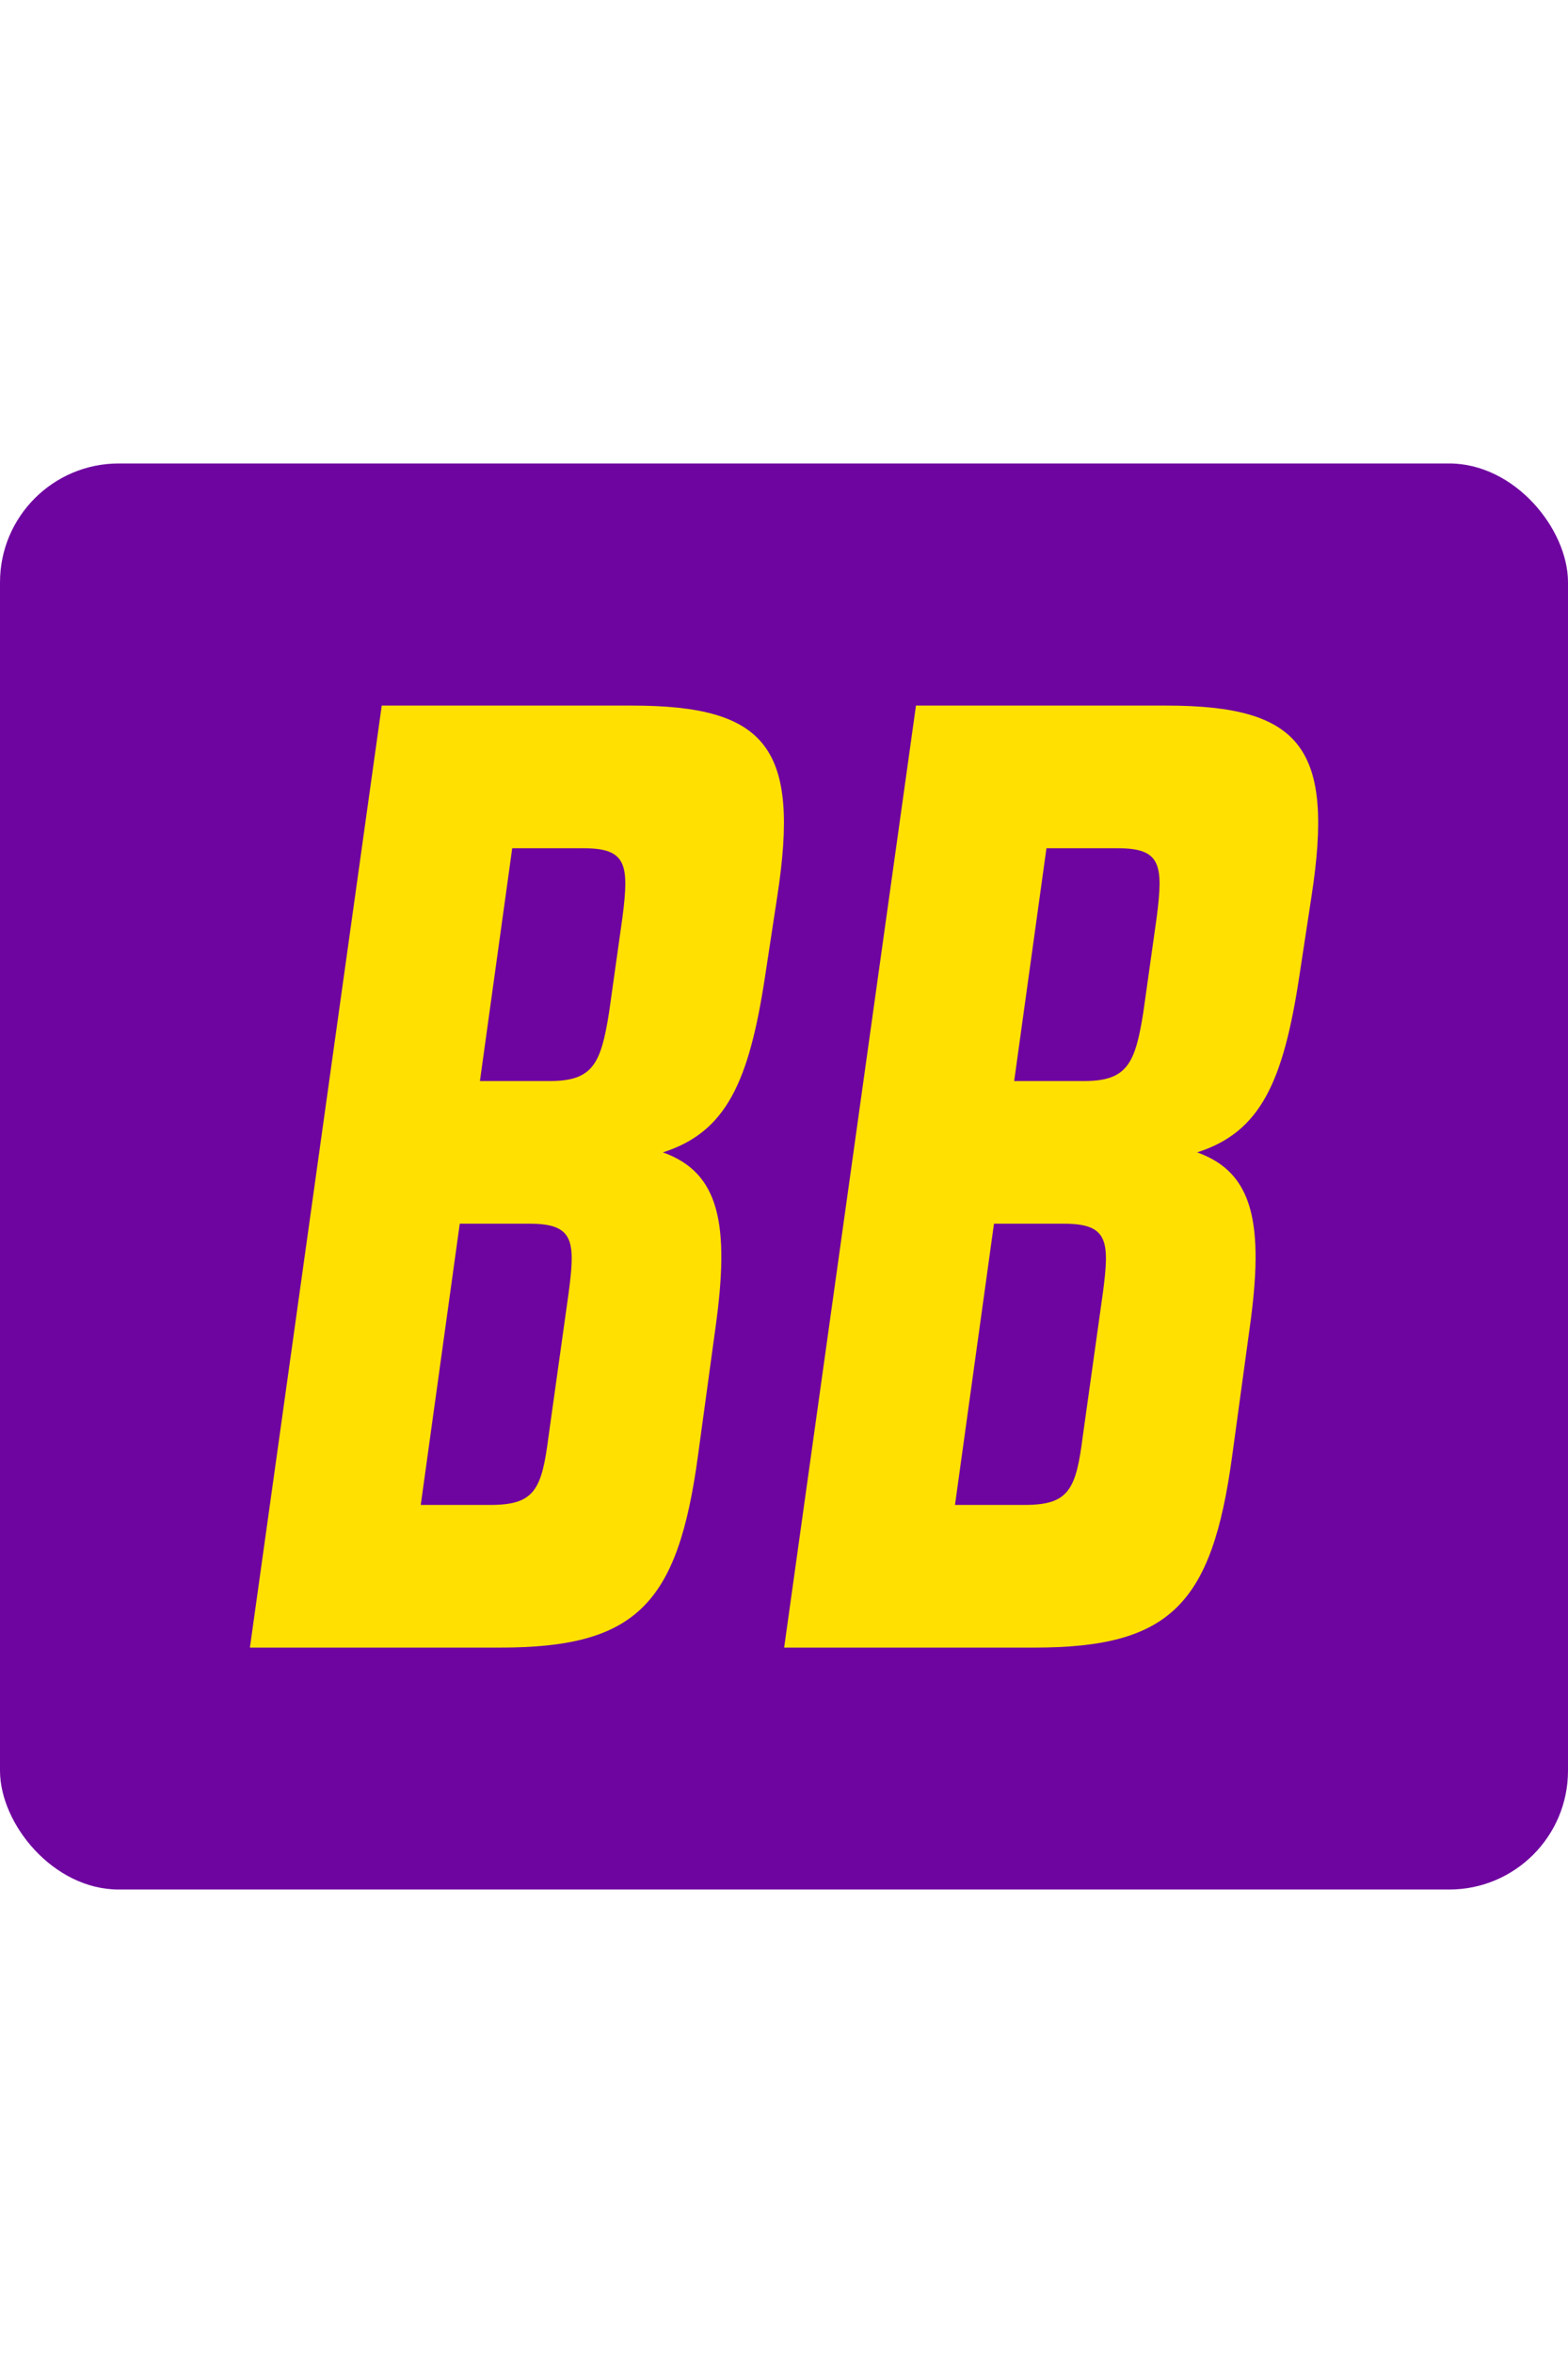
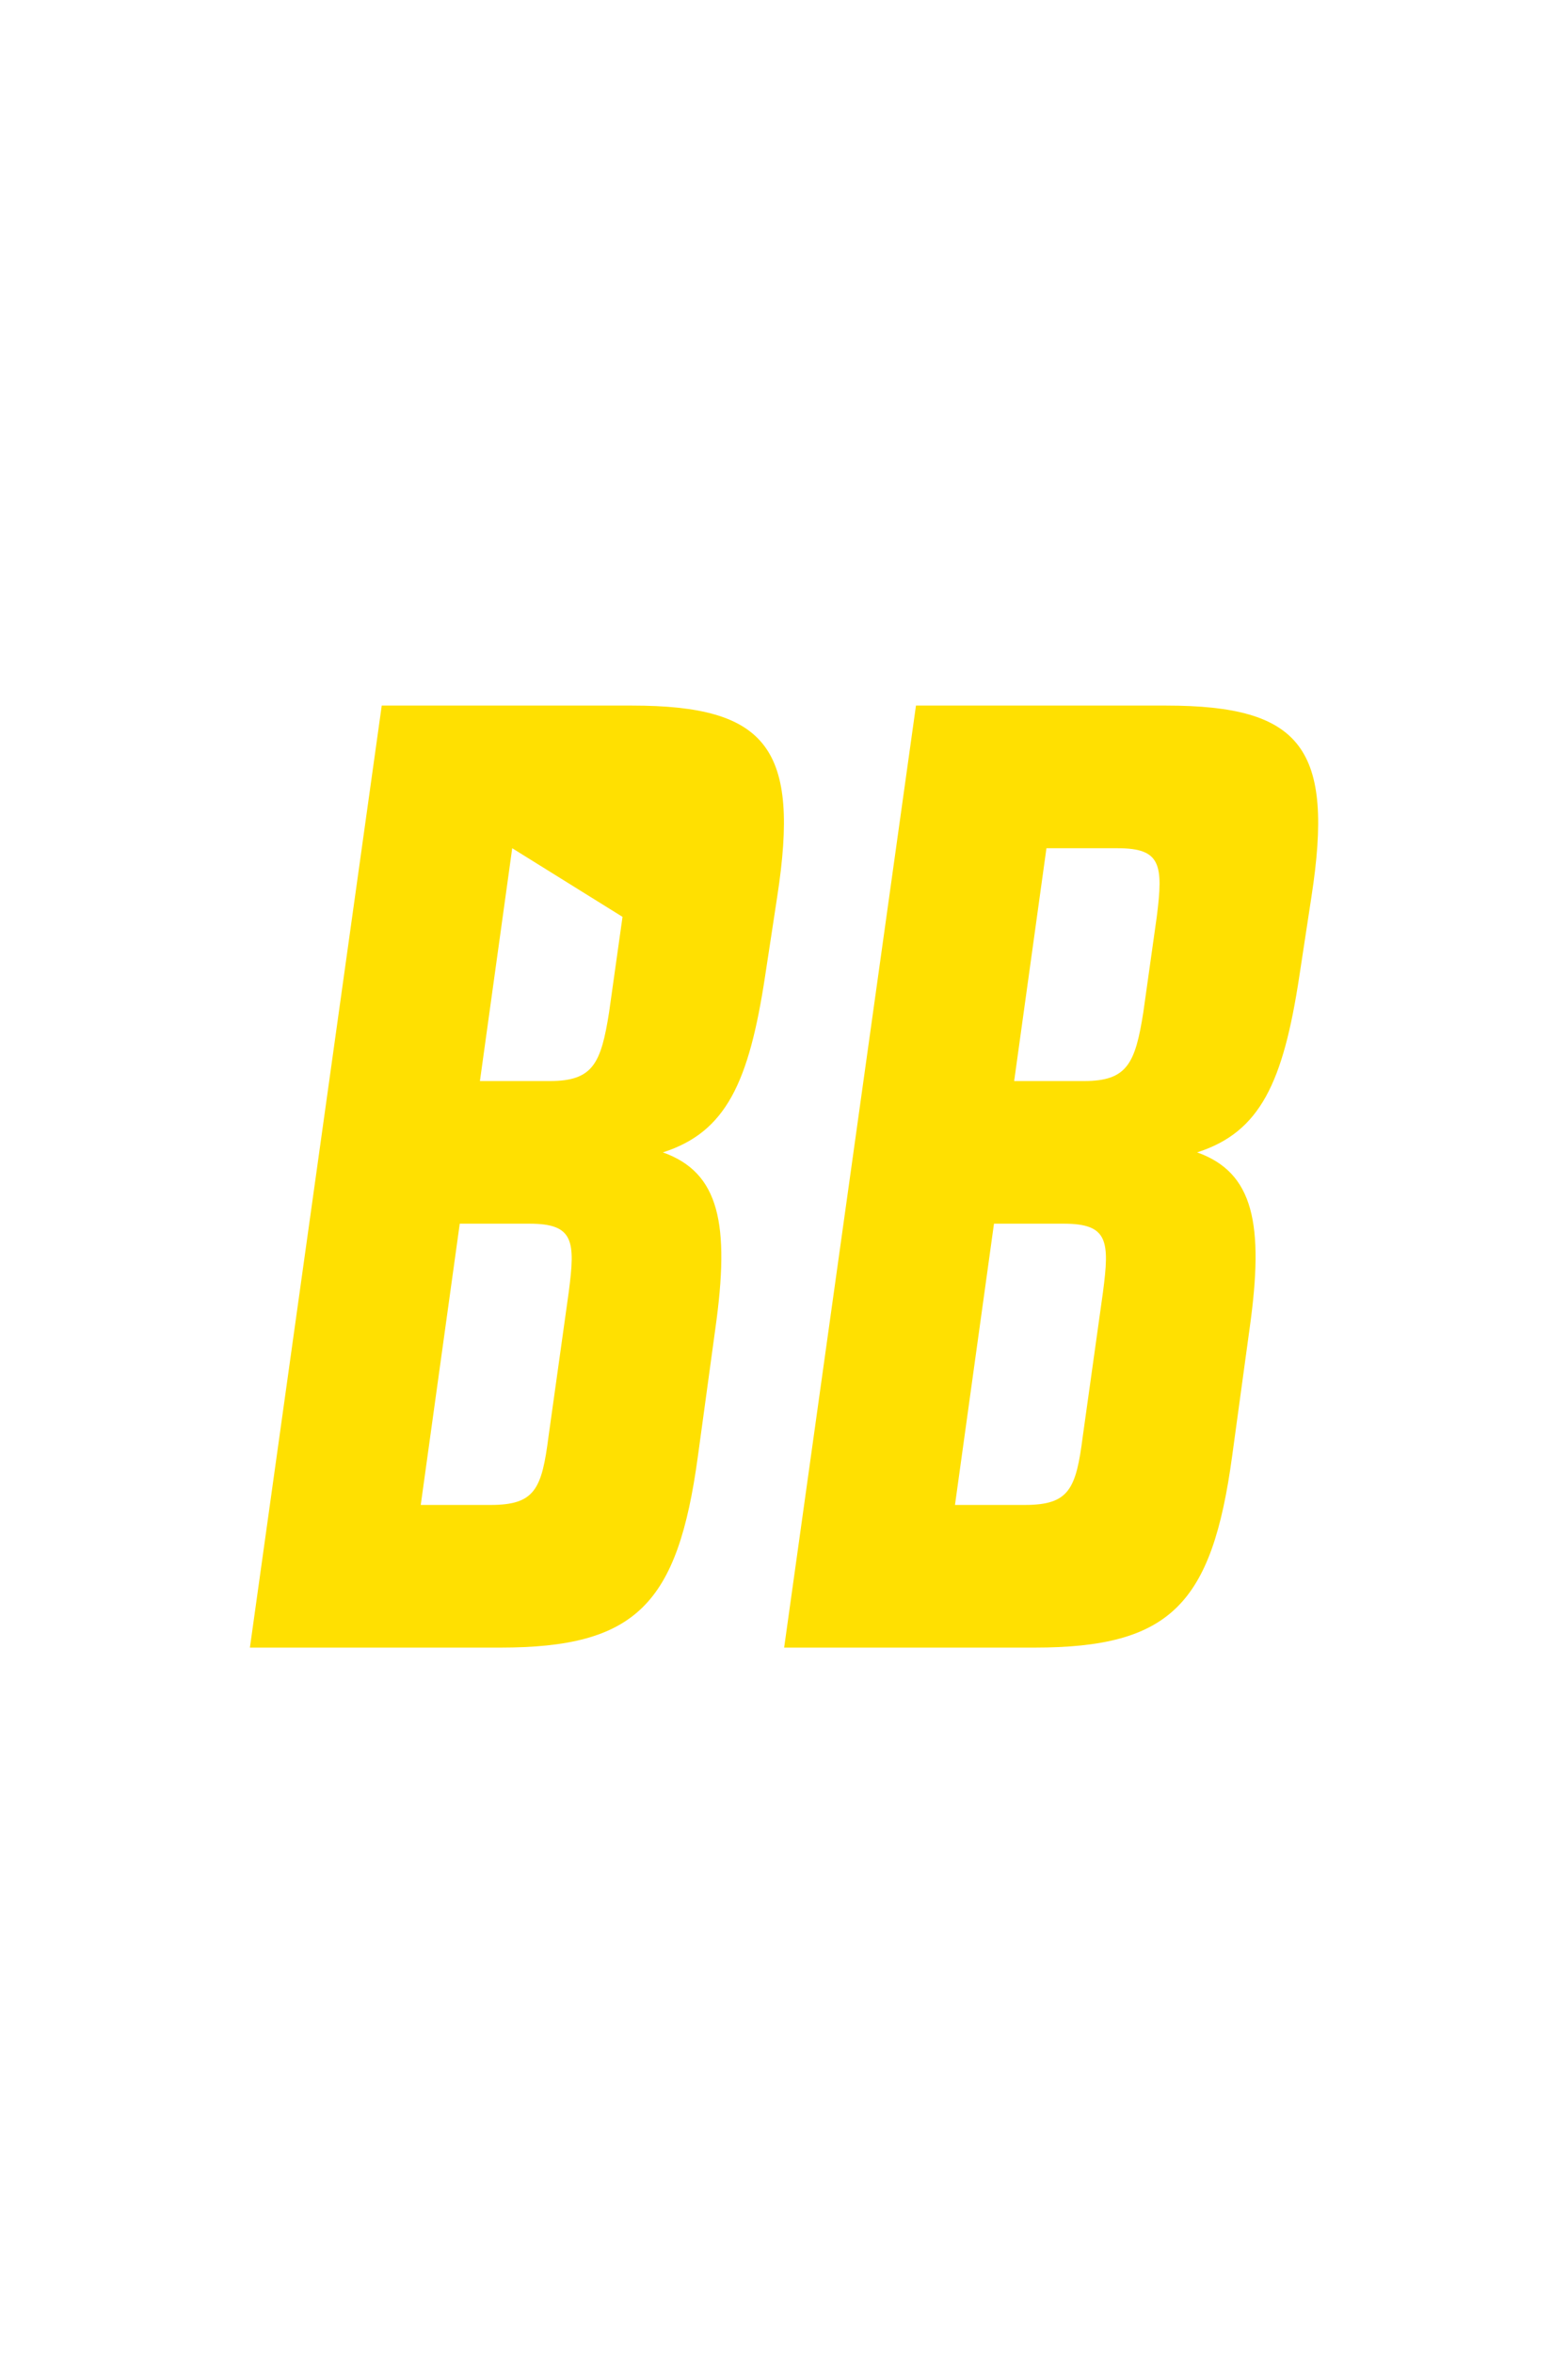
<svg xmlns="http://www.w3.org/2000/svg" xmlns:ns1="http://www.serif.com/" width="100%" height="100%" viewBox="0 0 66 60" version="1.1" xml:space="preserve" id="smallLogo" style="fill-rule:evenodd;clip-rule:evenodd;stroke-linejoin:round;stroke-miterlimit:2;width:40px;">
-   <rect id="Artboard3" x="0" y="0" rx="5" width="66" height="60" style="fill:#6f05a0;" />
  <g transform="matrix(1,0,0,1,-482,5)">
    <g id="Artboard31" ns1:id="Artboard3">
      <g transform="matrix(1,0,0,1,0.026,-0.759)">
        <g transform="matrix(0.32,0,0,0.32,508.177,36.691)">
-           <path d="M0,-68.3C0.885,-75.2 0.531,-77.324 -5.131,-77.324L-14.509,-77.324L-18.756,-46.713L-9.555,-46.713C-3.893,-46.713 -2.831,-49.013 -1.77,-55.737L0,-68.3ZM-21.41,-27.957L-26.541,9.023L-17.34,9.023C-11.501,9.023 -10.616,6.9 -9.731,0L-7.078,-18.933C-6.193,-25.656 -6.37,-27.957 -12.209,-27.957L-21.41,-27.957ZM-31.672,-96.079L1.239,-96.079C19.11,-96.079 23.356,-90.417 20.348,-70.954L18.756,-60.514C16.633,-46.536 13.625,-39.989 5.309,-37.335C12.74,-34.681 14.155,-27.957 12.209,-14.155L9.909,2.654C7.255,22.117 1.77,27.779 -16.102,27.779L-49.013,27.779L-31.672,-96.079Z" style="fill:#FFE001;fill-rule:nonzero;" />
+           <path d="M0,-68.3L-14.509,-77.324L-18.756,-46.713L-9.555,-46.713C-3.893,-46.713 -2.831,-49.013 -1.77,-55.737L0,-68.3ZM-21.41,-27.957L-26.541,9.023L-17.34,9.023C-11.501,9.023 -10.616,6.9 -9.731,0L-7.078,-18.933C-6.193,-25.656 -6.37,-27.957 -12.209,-27.957L-21.41,-27.957ZM-31.672,-96.079L1.239,-96.079C19.11,-96.079 23.356,-90.417 20.348,-70.954L18.756,-60.514C16.633,-46.536 13.625,-39.989 5.309,-37.335C12.74,-34.681 14.155,-27.957 12.209,-14.155L9.909,2.654C7.255,22.117 1.77,27.779 -16.102,27.779L-49.013,27.779L-31.672,-96.079Z" style="fill:#FFE001;fill-rule:nonzero;" />
        </g>
        <g transform="matrix(0.32,0,0,0.32,530.664,36.691)">
          <path d="M0,-68.3C0.885,-75.2 0.531,-77.324 -5.131,-77.324L-14.509,-77.324L-18.756,-46.713L-9.555,-46.713C-3.893,-46.713 -2.831,-49.013 -1.77,-55.737L0,-68.3ZM-21.41,-27.957L-26.541,9.023L-17.34,9.023C-11.501,9.023 -10.616,6.9 -9.731,0L-7.078,-18.933C-6.193,-25.656 -6.37,-27.957 -12.209,-27.957L-21.41,-27.957ZM-31.672,-96.079L1.239,-96.079C19.11,-96.079 23.356,-90.417 20.348,-70.954L18.756,-60.514C16.633,-46.536 13.625,-39.989 5.309,-37.335C12.74,-34.681 14.155,-27.957 12.209,-14.155L9.909,2.654C7.255,22.117 1.77,27.779 -16.102,27.779L-49.013,27.779L-31.672,-96.079Z" style="fill:#FFE001;fill-rule:nonzero;" />
        </g>
      </g>
    </g>
  </g>
</svg>